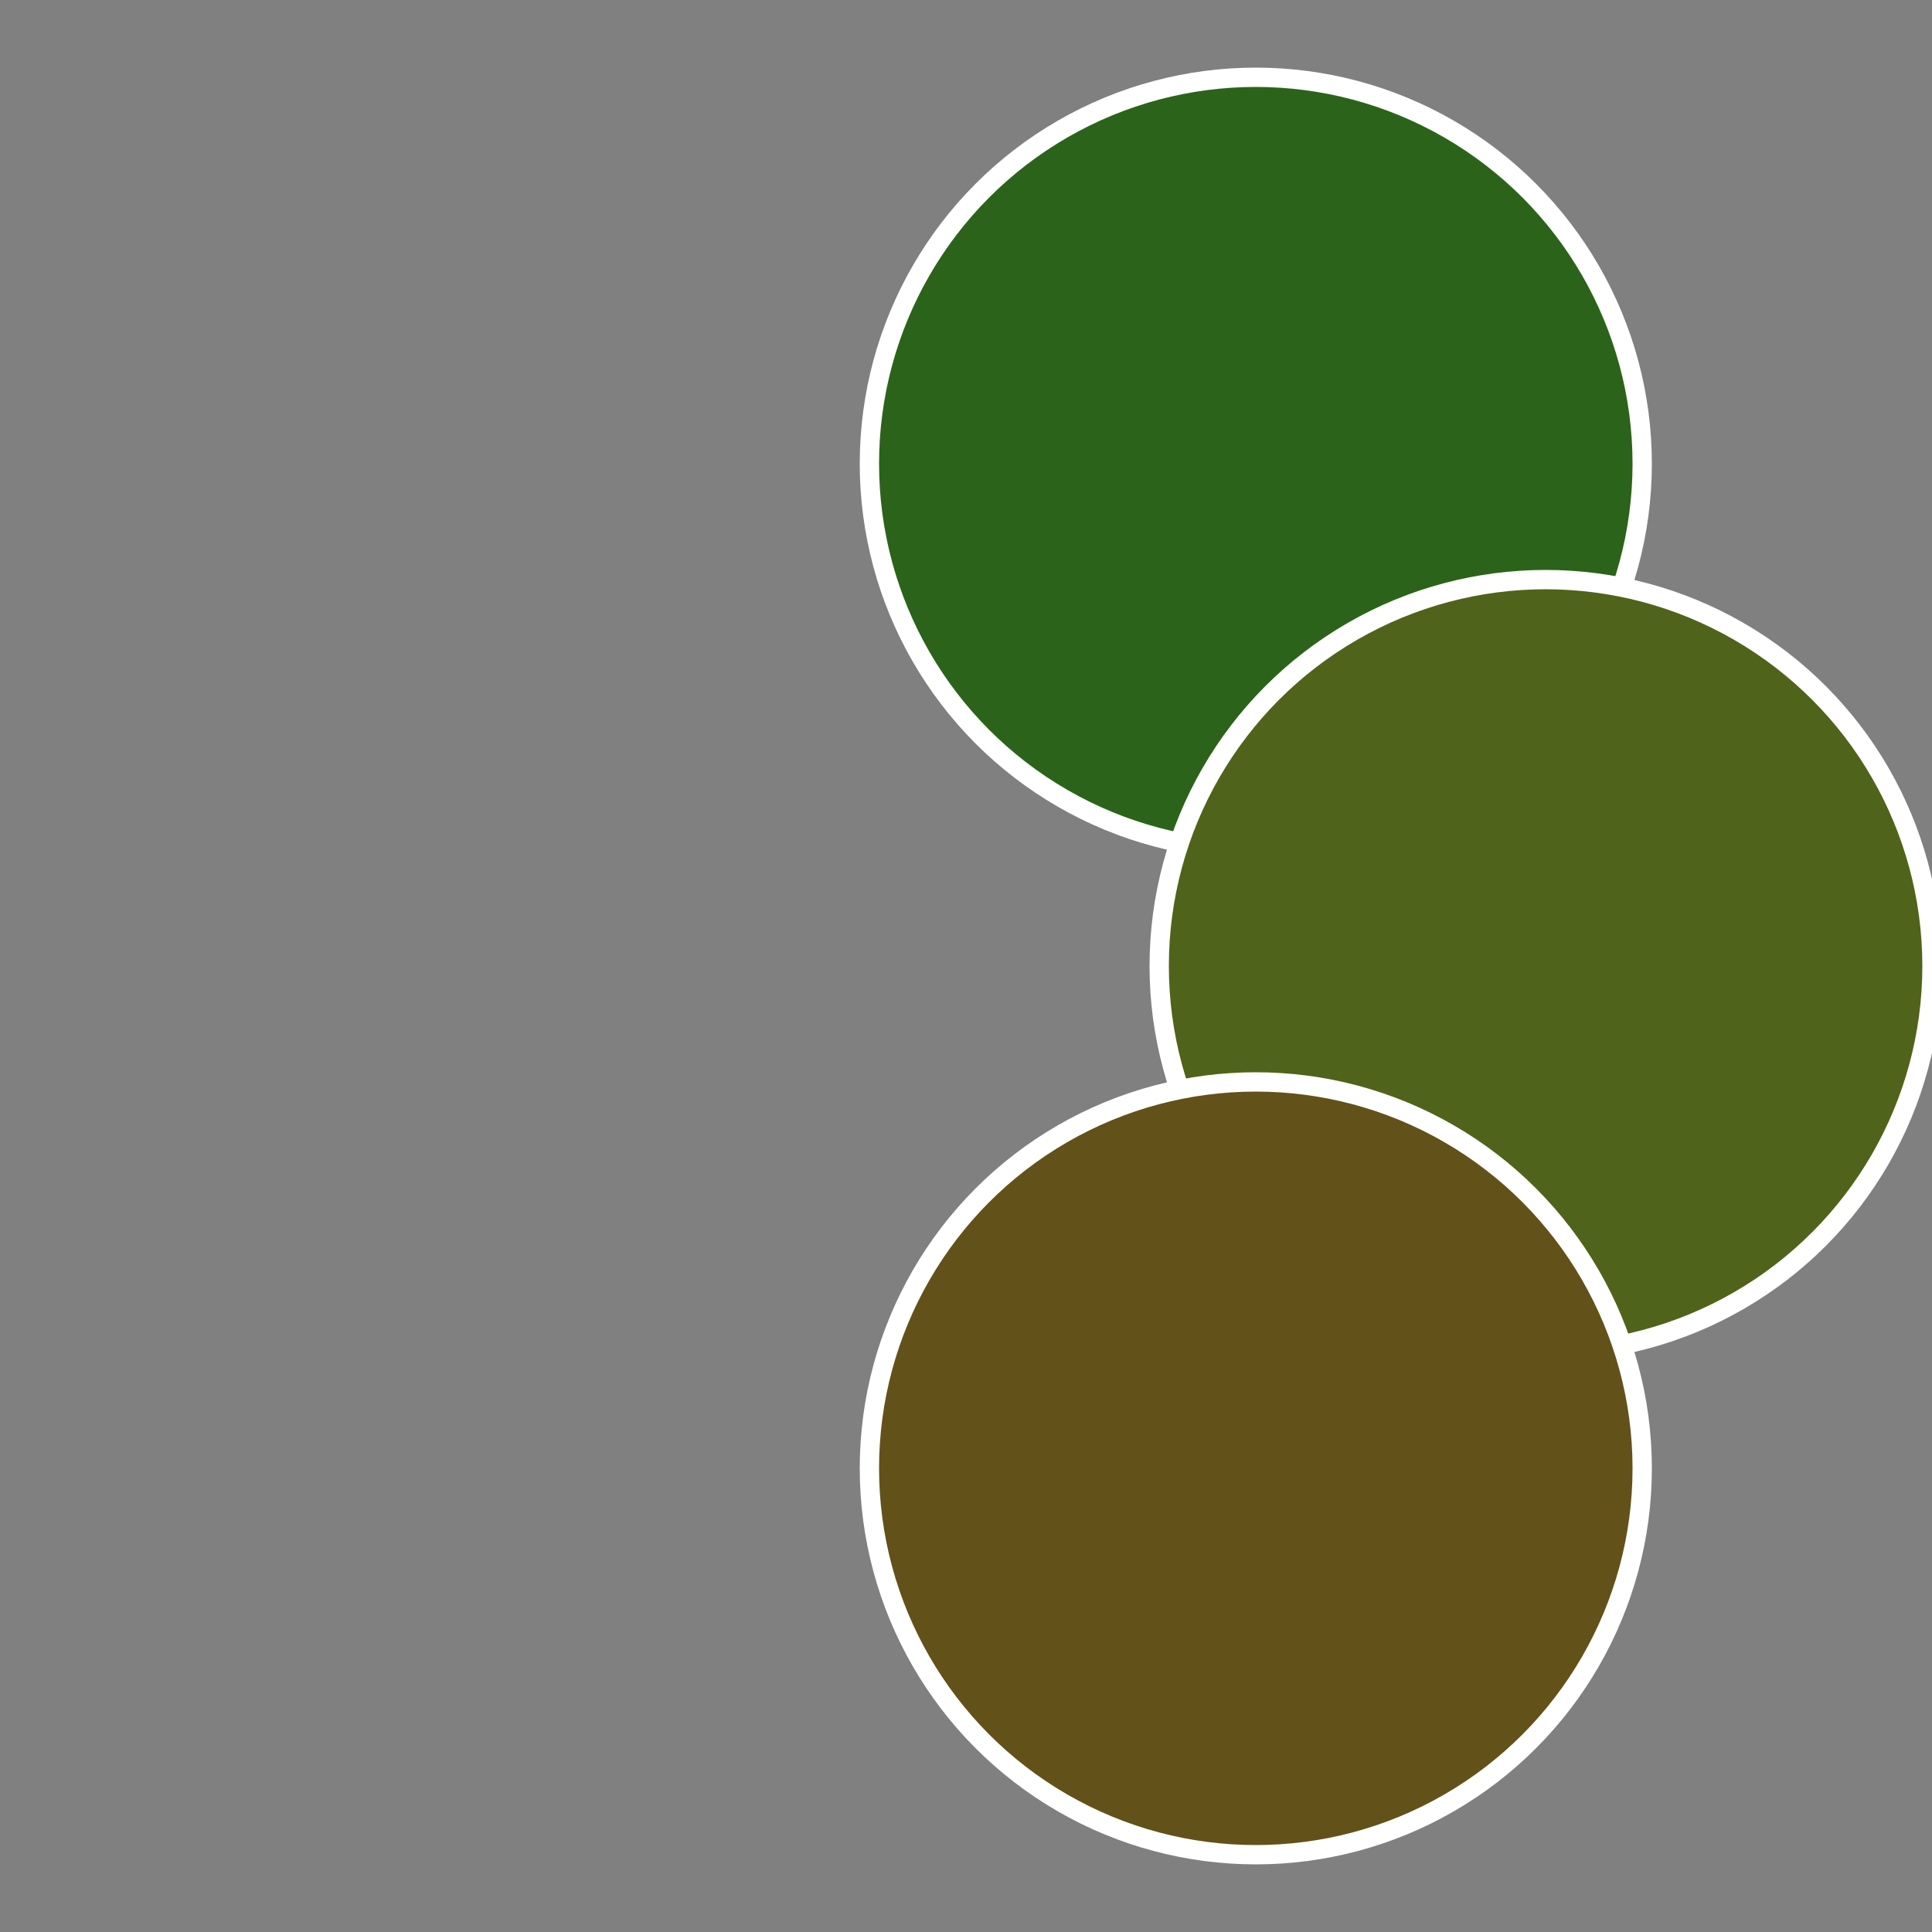
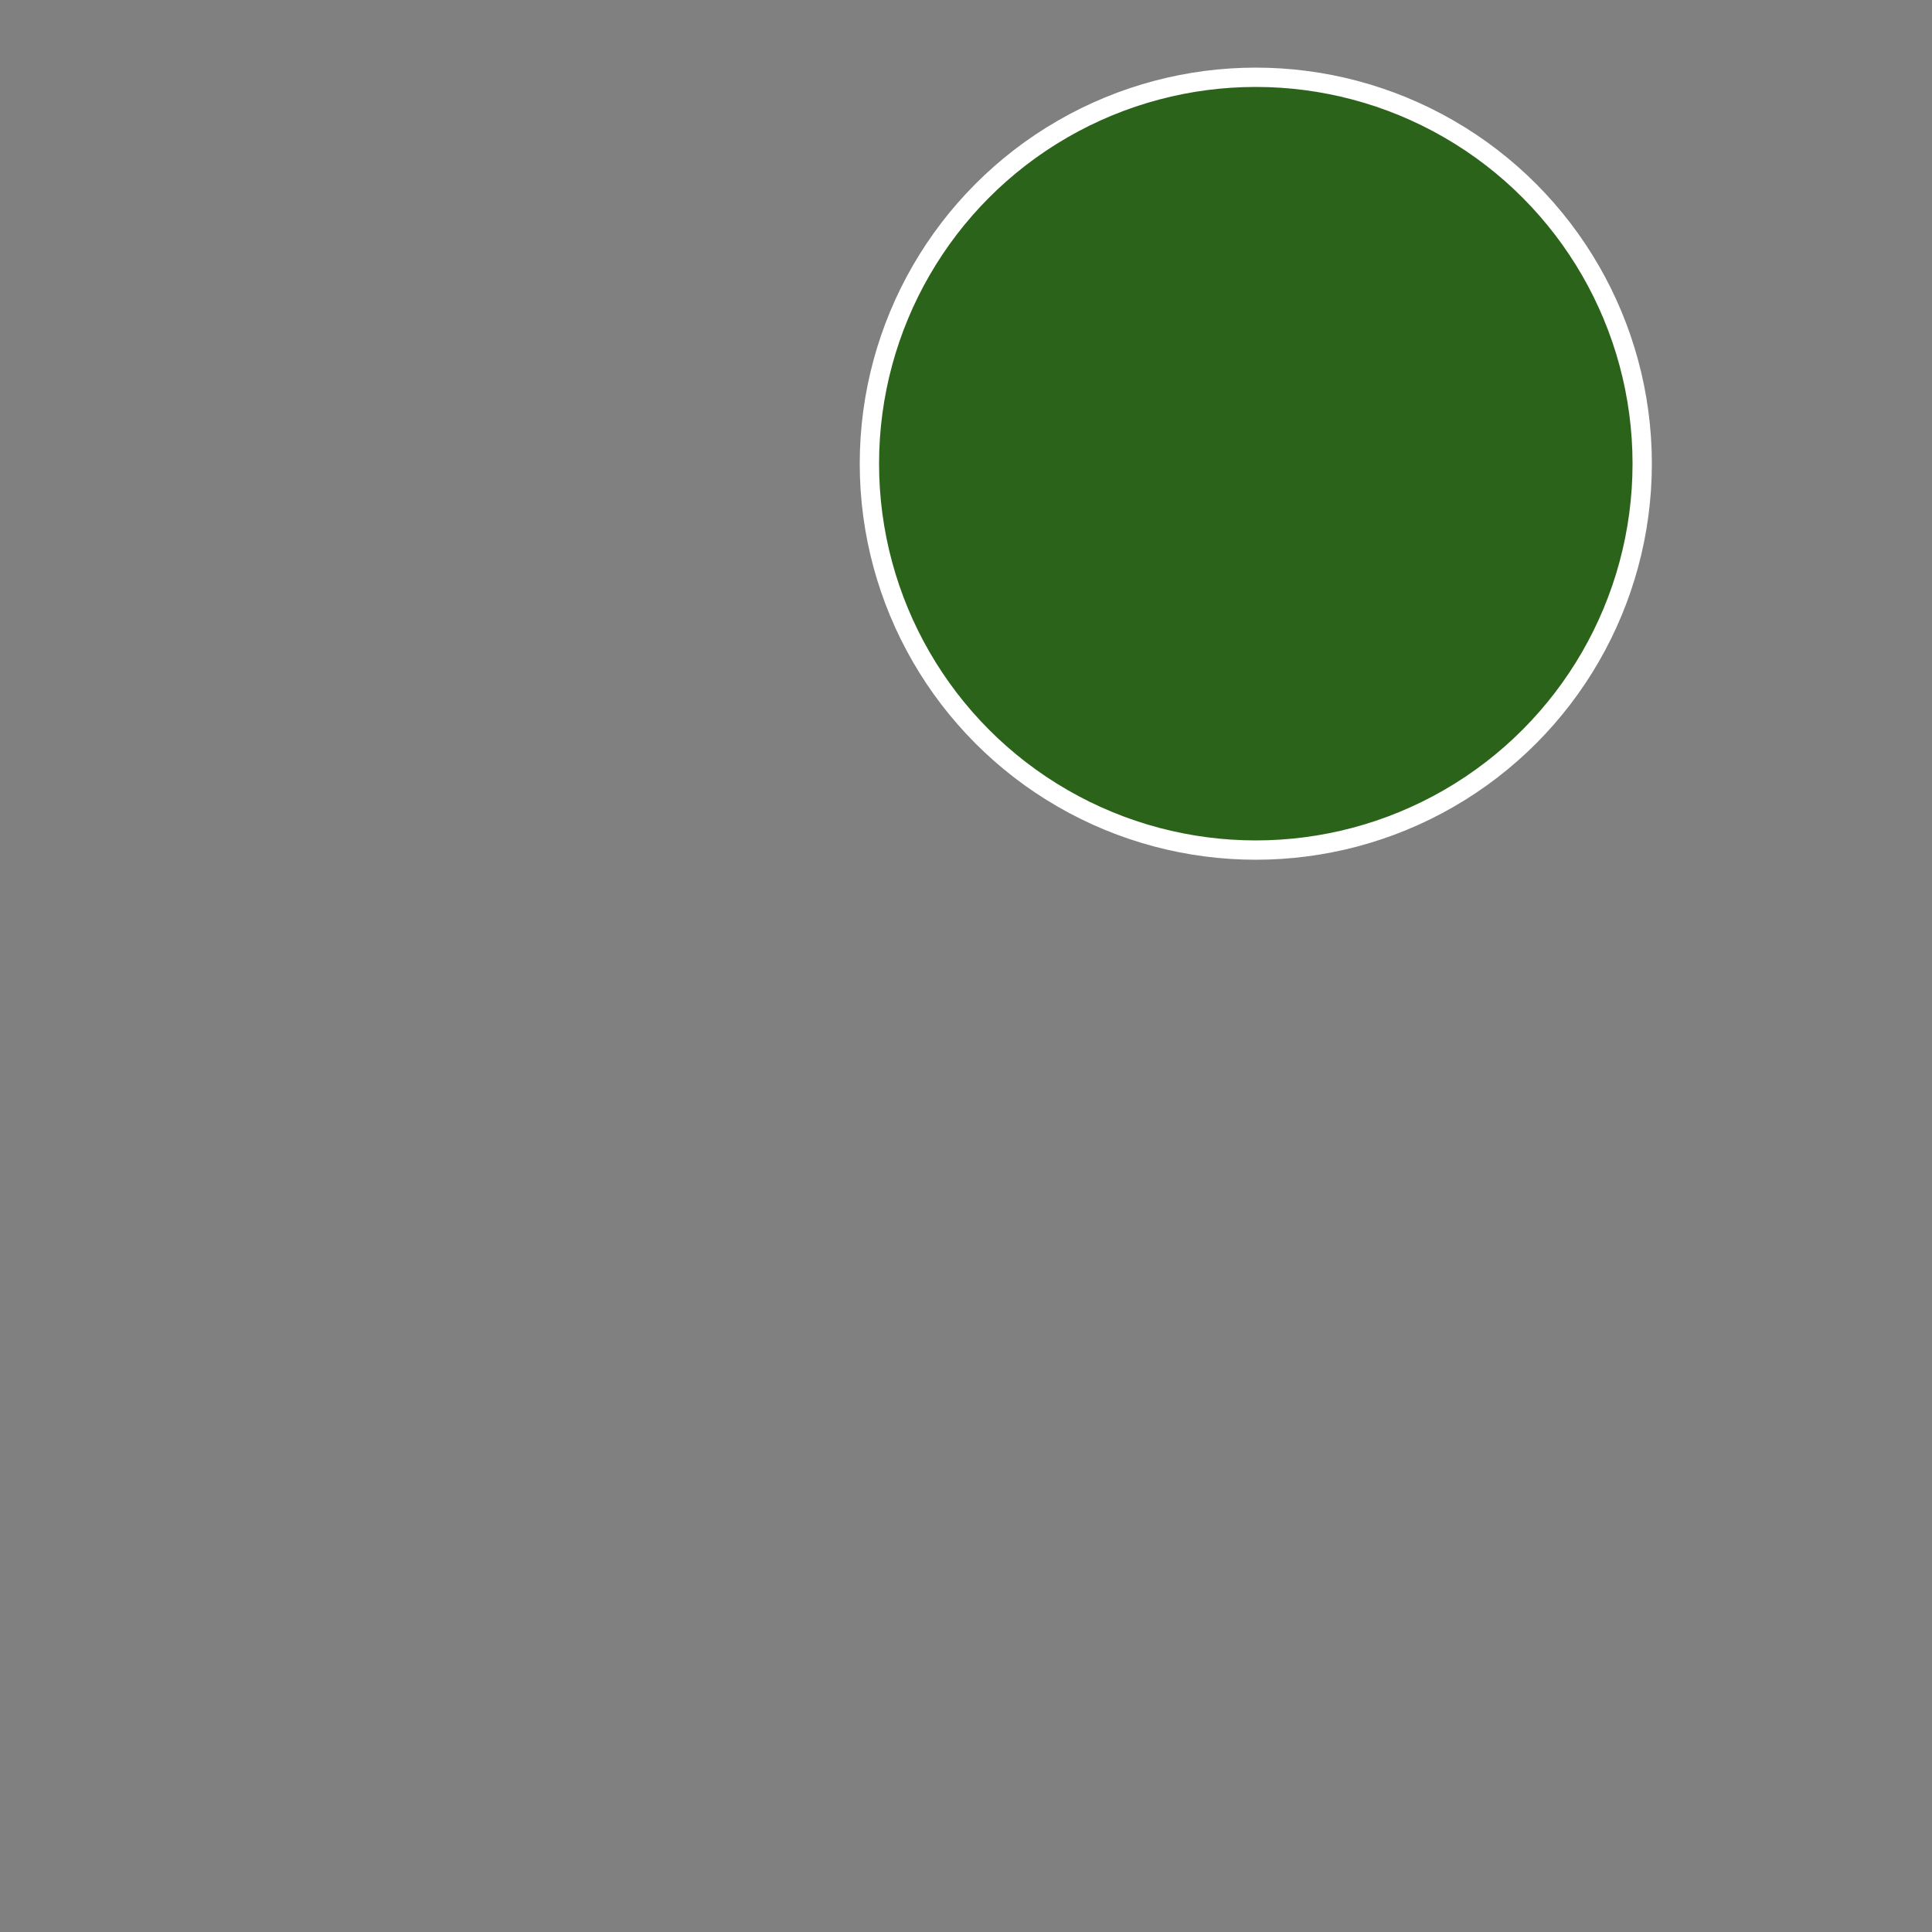
<svg xmlns="http://www.w3.org/2000/svg" width="500" height="500" viewBox="-1 -1 2 2">
  <rect x="-1" y="-1" width="2" height="2" fill="#808080" stroke="none" />
  <circle cx="0.3" cy="-0.52" r="0.4" fill="#2c631a" stroke="#fff" stroke-width="1%" />
-   <circle cx="0.6" cy="0" r="0.4" fill="#50631a" stroke="#fff" stroke-width="1%" />
-   <circle cx="0.3" cy="0.52" r="0.4" fill="#63511a" stroke="#fff" stroke-width="1%" />
</svg>